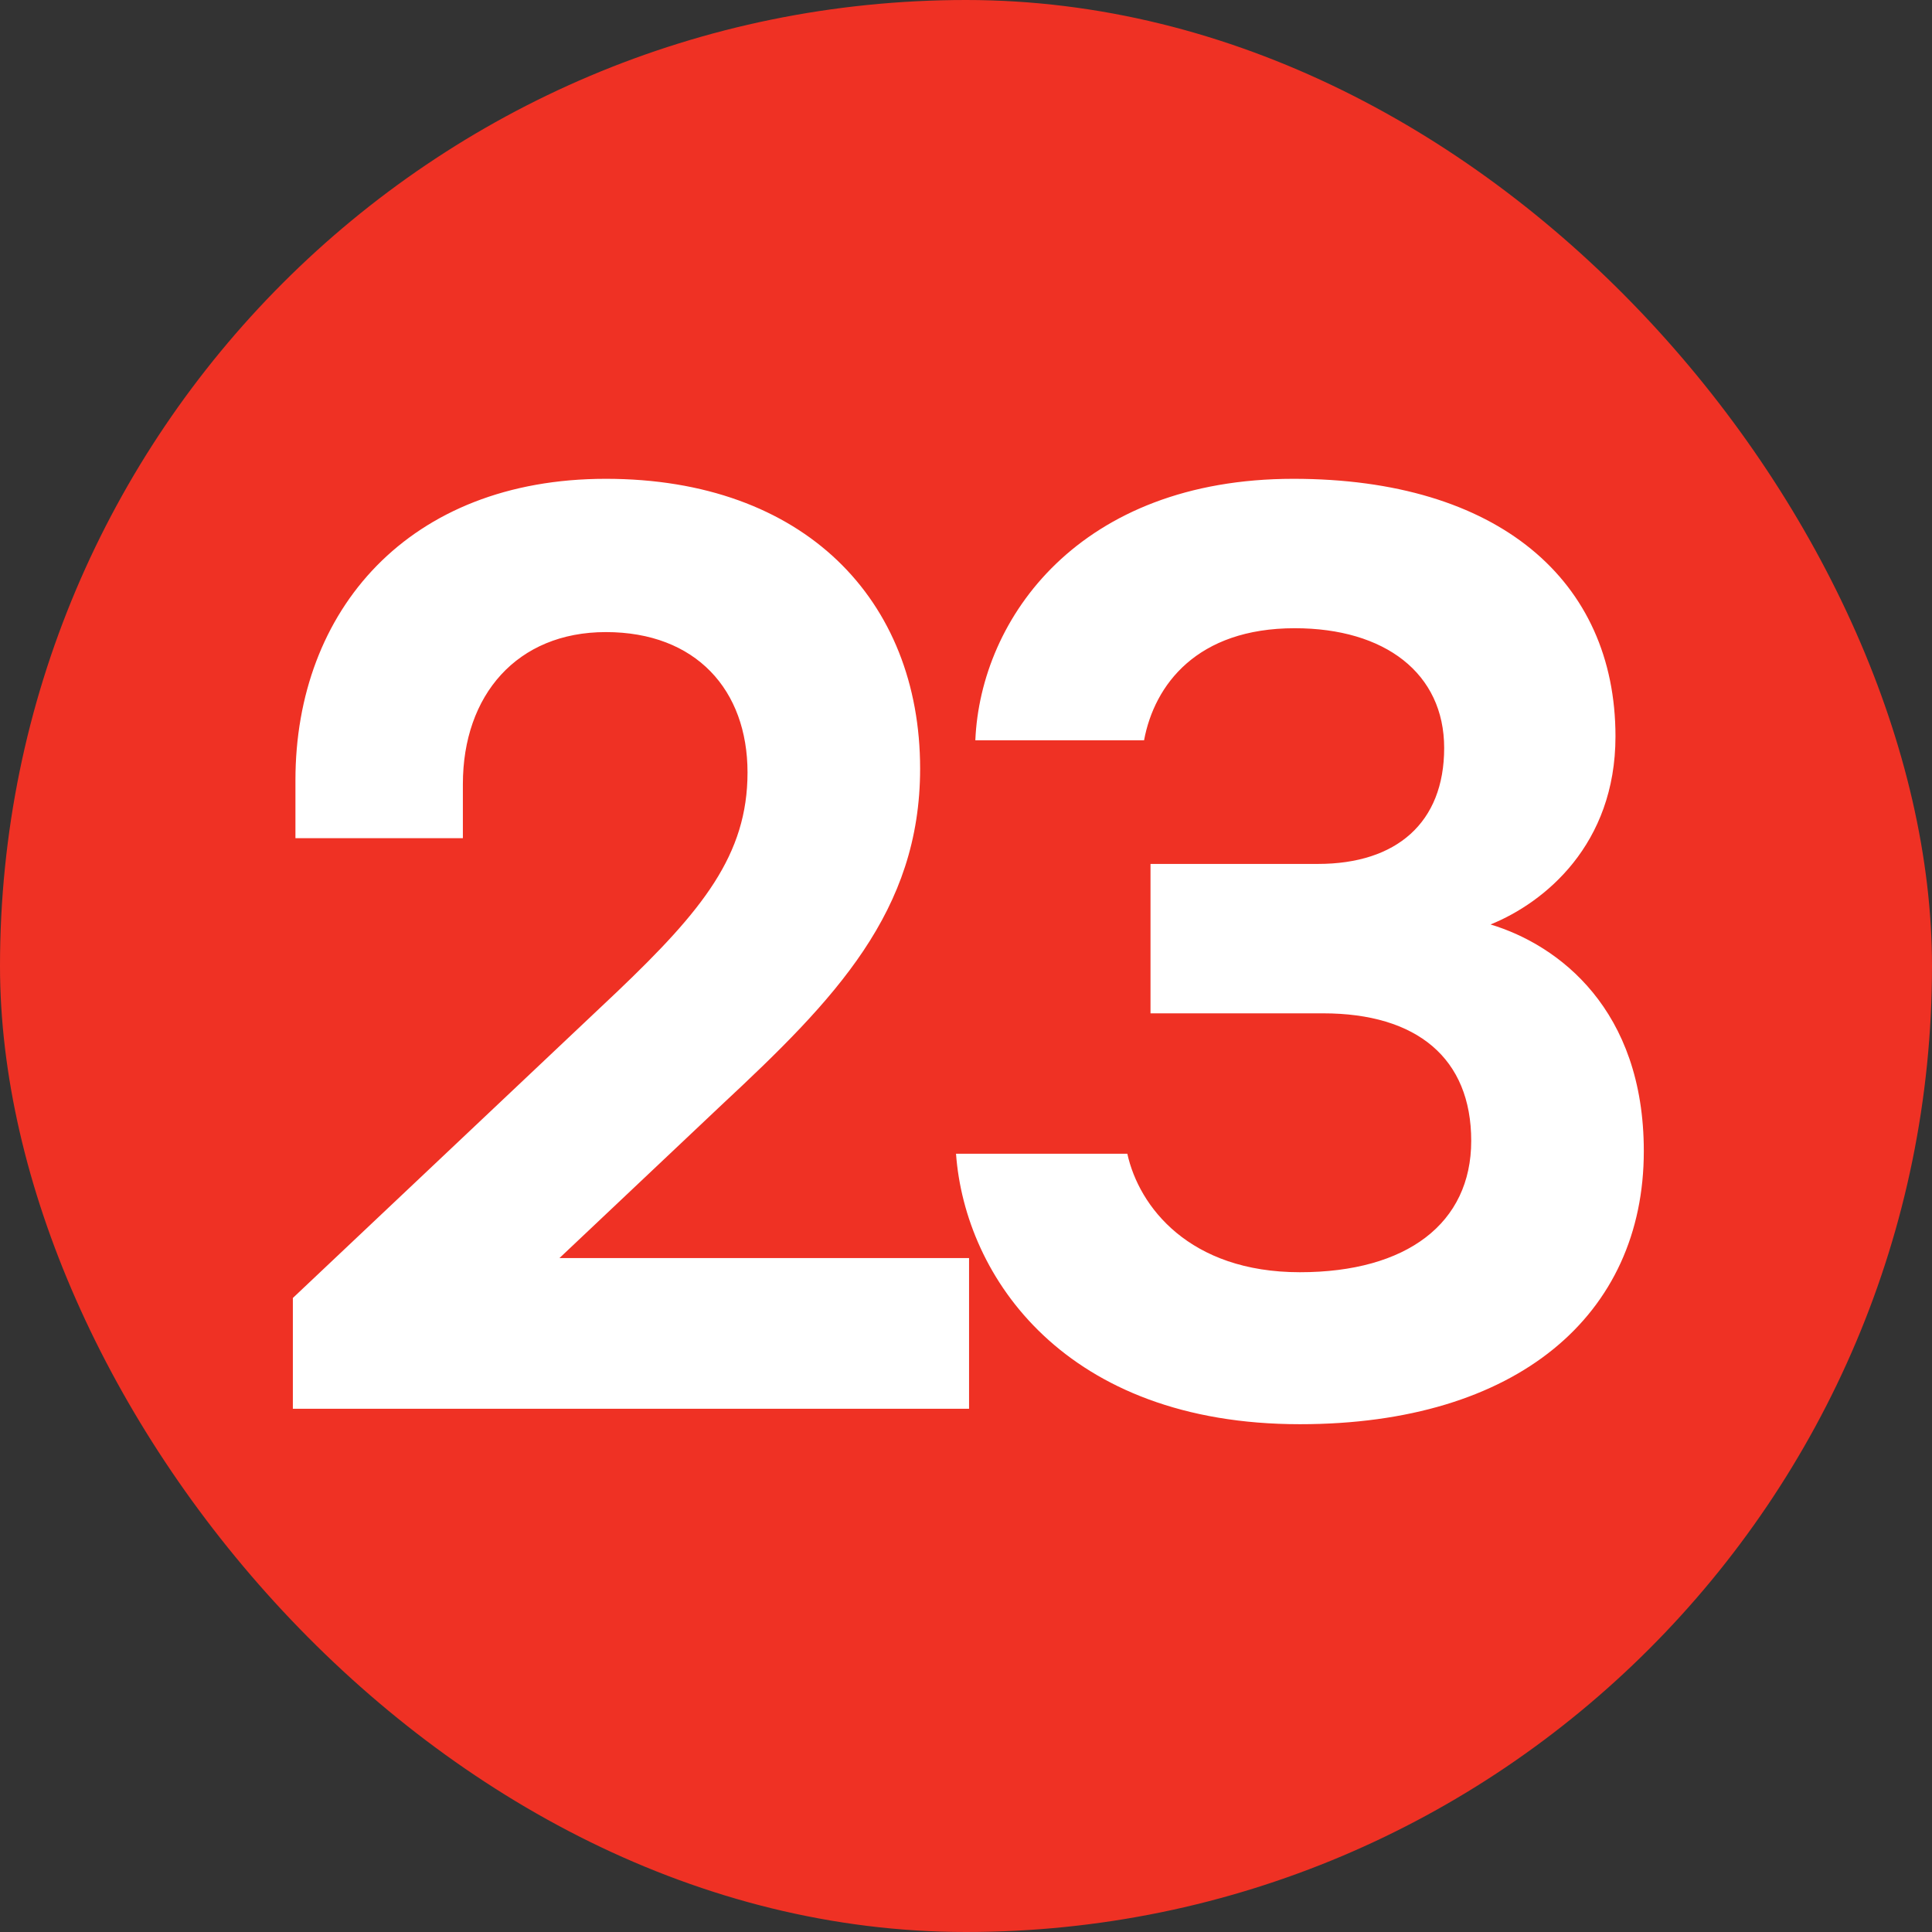
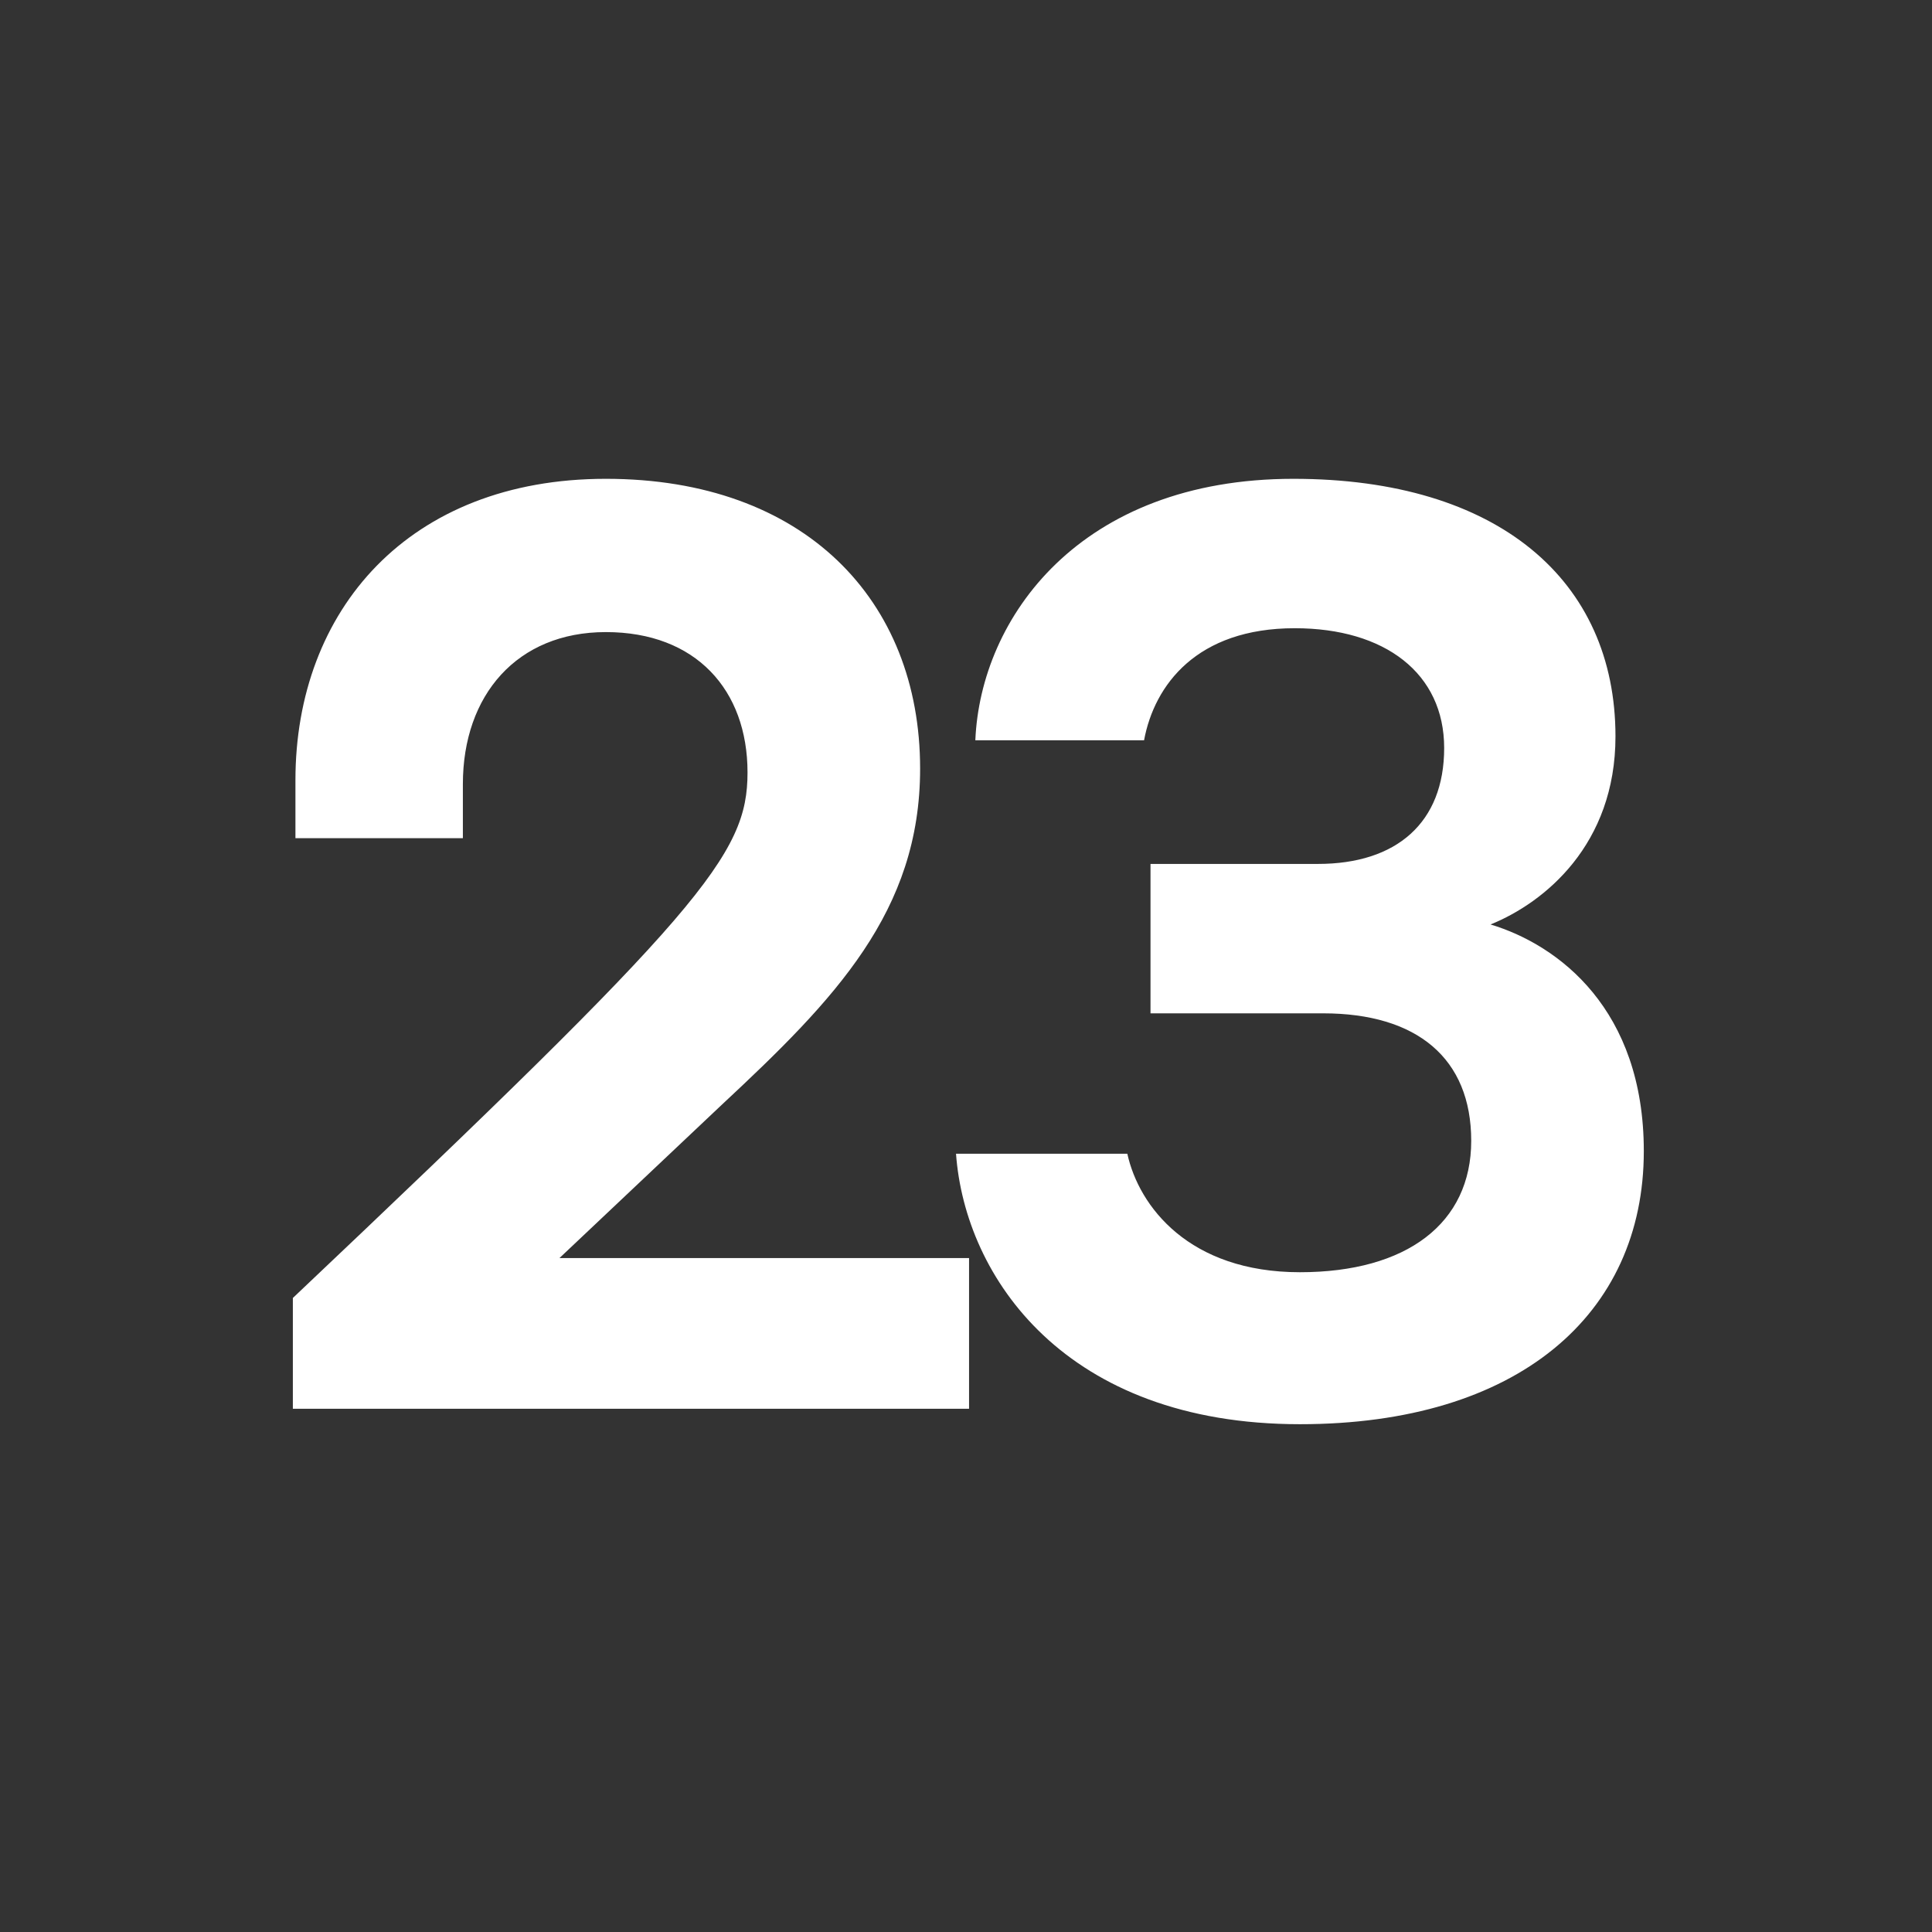
<svg xmlns="http://www.w3.org/2000/svg" width="24" height="24" viewBox="0 0 24 24" fill="none">
  <rect x="0" y="0" width="24" height="24" fill="#333333" stroke="none" />
-   <rect width="24" height="24" rx="12" fill="#EF3124" />
-   <path d="M12.038 15.628V17.5H3.638V16.124L7.67 12.316C8.726 11.308 9.286 10.62 9.286 9.596C9.286 8.572 8.646 7.852 7.526 7.852C6.422 7.852 5.75 8.636 5.75 9.74V10.412H3.67V9.692C3.67 7.58 5.078 5.948 7.526 5.948C9.99 5.948 11.43 7.452 11.43 9.548C11.43 11.324 10.374 12.412 8.966 13.724L6.95 15.628H12.038ZM16.148 15.804C17.476 15.804 18.276 15.196 18.276 14.172C18.276 13.148 17.604 12.588 16.436 12.588H14.292V10.732H16.372C17.348 10.732 17.94 10.22 17.94 9.292C17.94 8.364 17.204 7.804 16.084 7.804C14.868 7.804 14.34 8.508 14.212 9.196H12.116C12.18 7.676 13.412 5.948 16.068 5.948C18.612 5.948 20.068 7.212 20.068 9.148C20.068 10.492 19.188 11.212 18.516 11.484C19.364 11.74 20.42 12.54 20.42 14.3C20.42 16.332 18.852 17.692 16.148 17.692C13.236 17.692 11.988 15.868 11.876 14.332H14.004C14.148 14.988 14.772 15.804 16.148 15.804Z" fill="white" />
+   <path d="M12.038 15.628V17.5H3.638V16.124C8.726 11.308 9.286 10.62 9.286 9.596C9.286 8.572 8.646 7.852 7.526 7.852C6.422 7.852 5.75 8.636 5.75 9.74V10.412H3.67V9.692C3.67 7.58 5.078 5.948 7.526 5.948C9.99 5.948 11.43 7.452 11.43 9.548C11.43 11.324 10.374 12.412 8.966 13.724L6.95 15.628H12.038ZM16.148 15.804C17.476 15.804 18.276 15.196 18.276 14.172C18.276 13.148 17.604 12.588 16.436 12.588H14.292V10.732H16.372C17.348 10.732 17.94 10.22 17.94 9.292C17.94 8.364 17.204 7.804 16.084 7.804C14.868 7.804 14.34 8.508 14.212 9.196H12.116C12.18 7.676 13.412 5.948 16.068 5.948C18.612 5.948 20.068 7.212 20.068 9.148C20.068 10.492 19.188 11.212 18.516 11.484C19.364 11.74 20.42 12.54 20.42 14.3C20.42 16.332 18.852 17.692 16.148 17.692C13.236 17.692 11.988 15.868 11.876 14.332H14.004C14.148 14.988 14.772 15.804 16.148 15.804Z" fill="white" />
</svg>